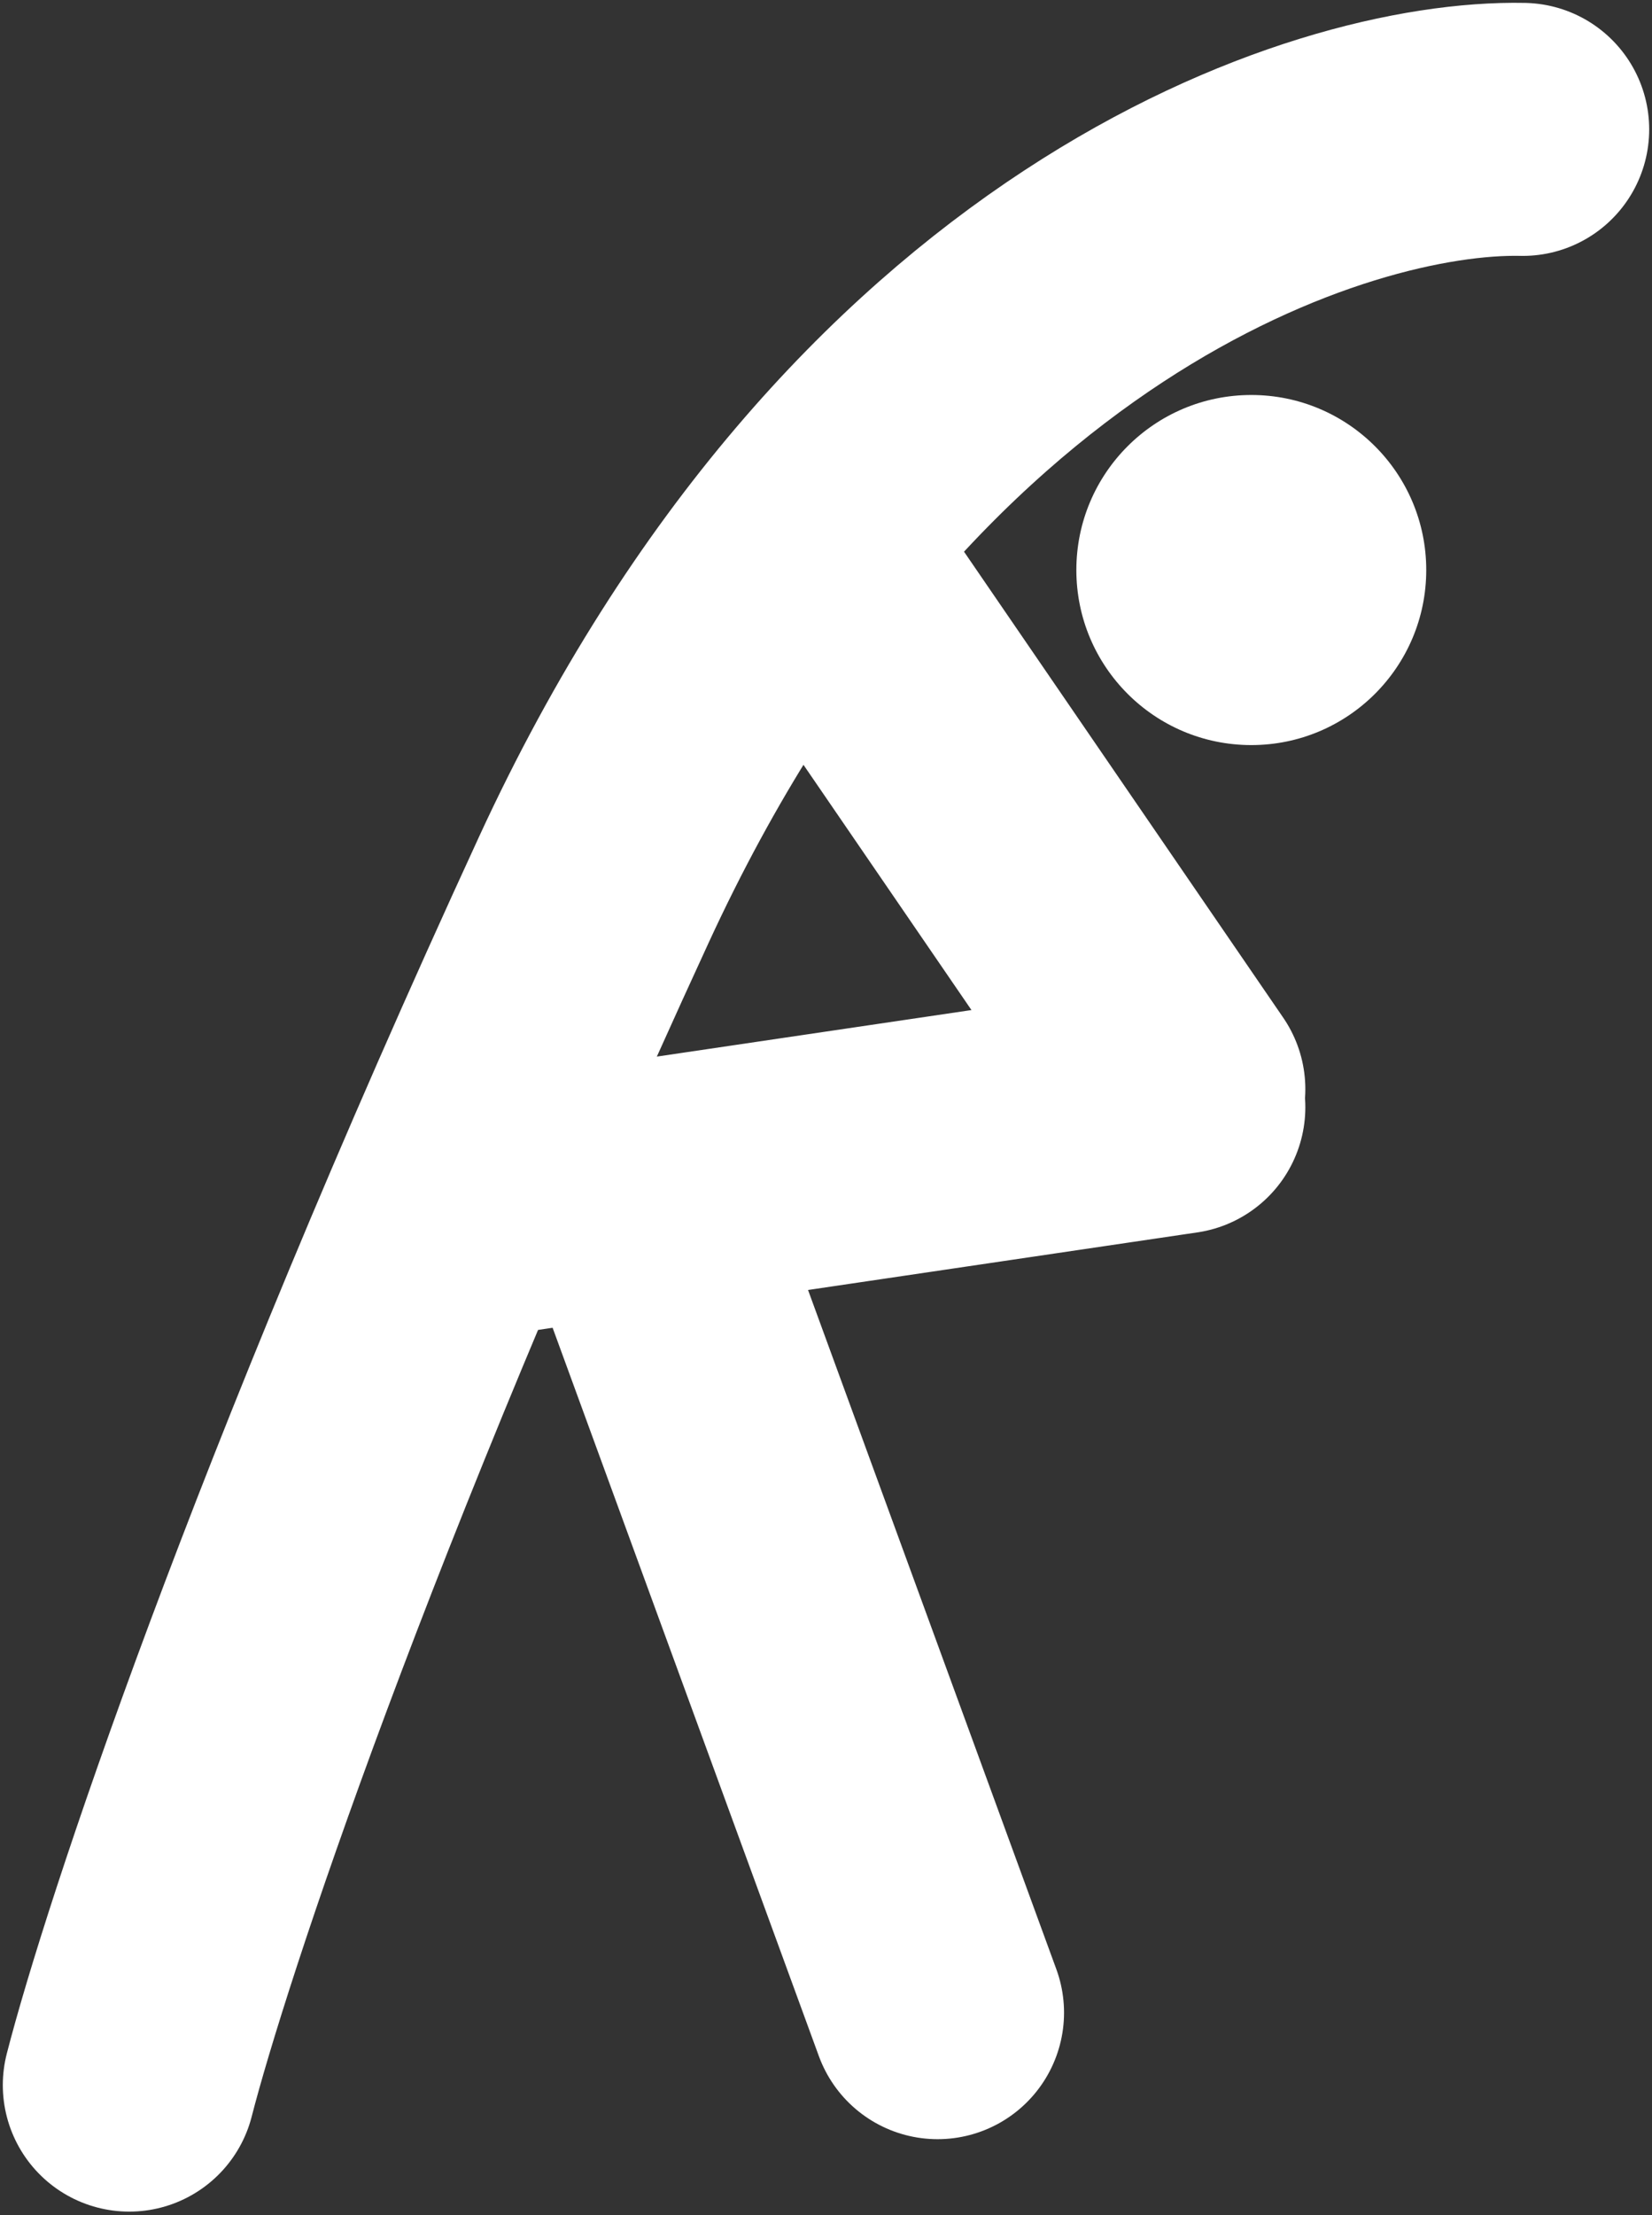
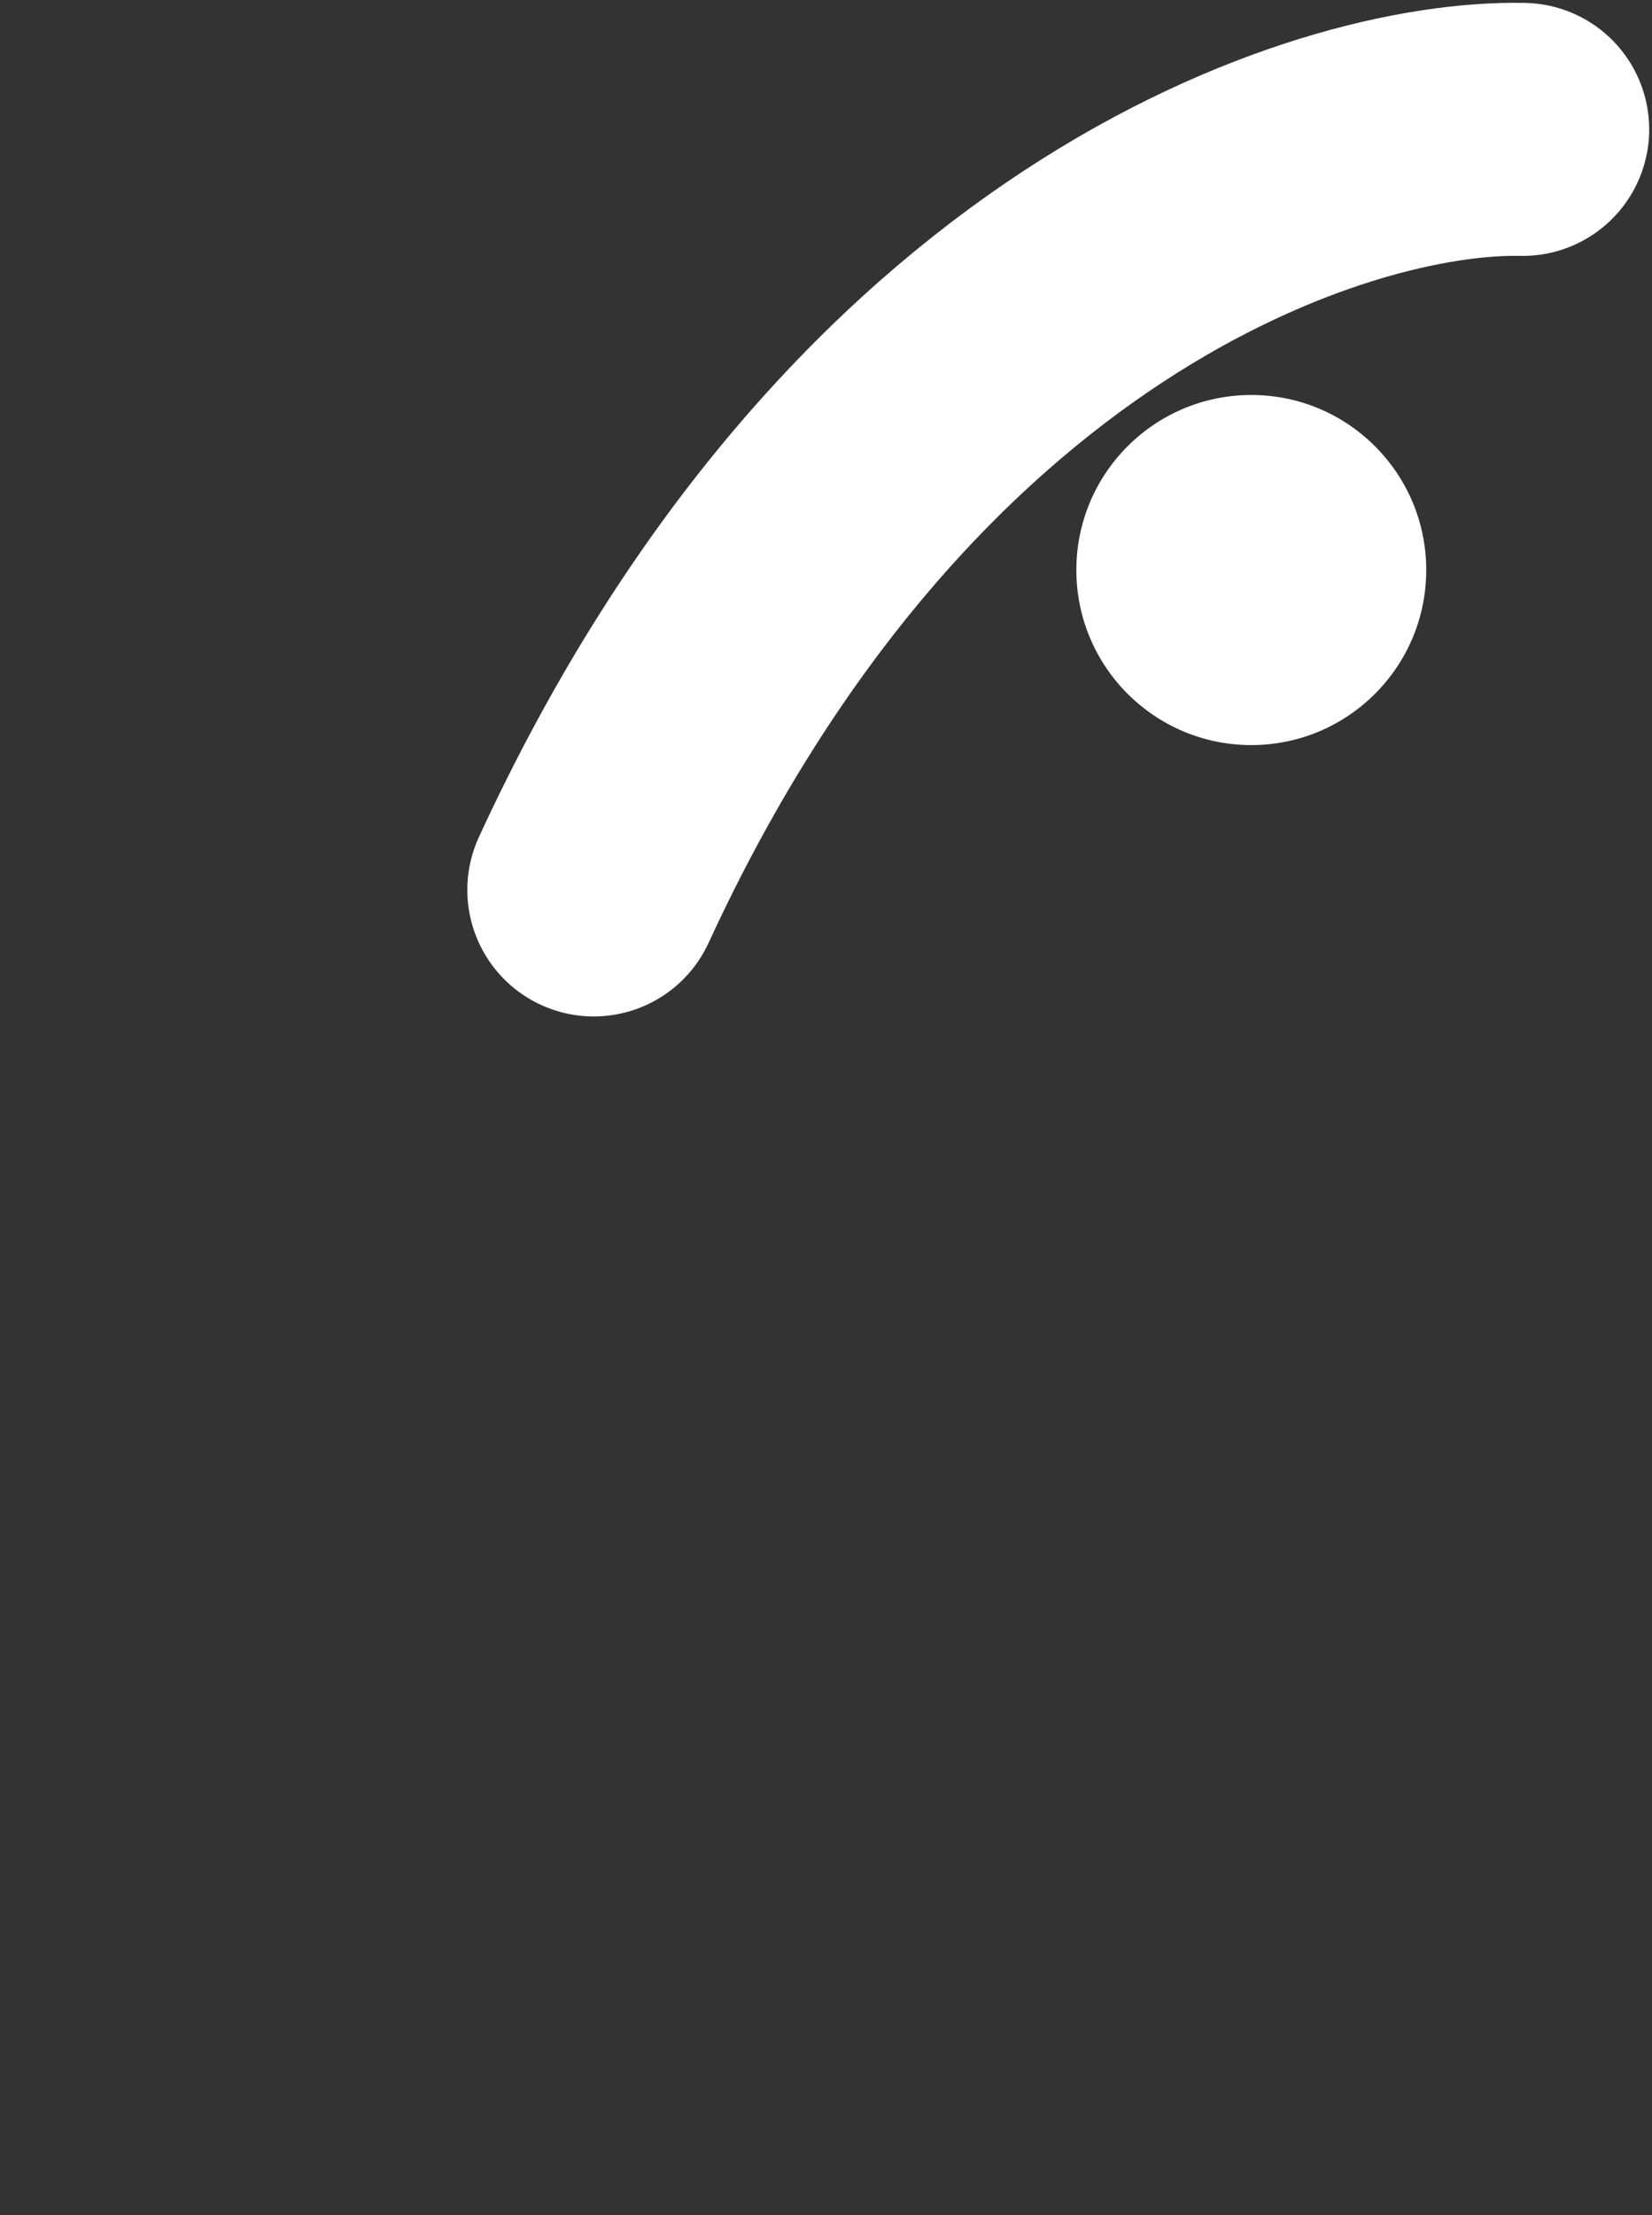
<svg xmlns="http://www.w3.org/2000/svg" width="294" height="394" viewBox="0 0 294 394" fill="none">
  <rect x="0" y="0" width="294" height="394" fill="#333333" stroke="none" />
-   <path d="M271 23.014C237.003 22.299 156.34 48.351 105.667 158.287C54.993 268.223 29.442 345.808 23 370.858" stroke="white" stroke-width="45" stroke-linecap="round" />
-   <path d="M144.316 98.165L209.805 193.715M86.342 215.187L113.182 211.219M209.805 196.936L113.182 211.219M113.182 211.219L166.862 357.975" stroke="white" stroke-width="45" stroke-linecap="round" />
+   <path d="M271 23.014C237.003 22.299 156.34 48.351 105.667 158.287" stroke="white" stroke-width="45" stroke-linecap="round" />
  <circle cx="222.689" cy="101.387" r="31.134" fill="white" />
</svg>